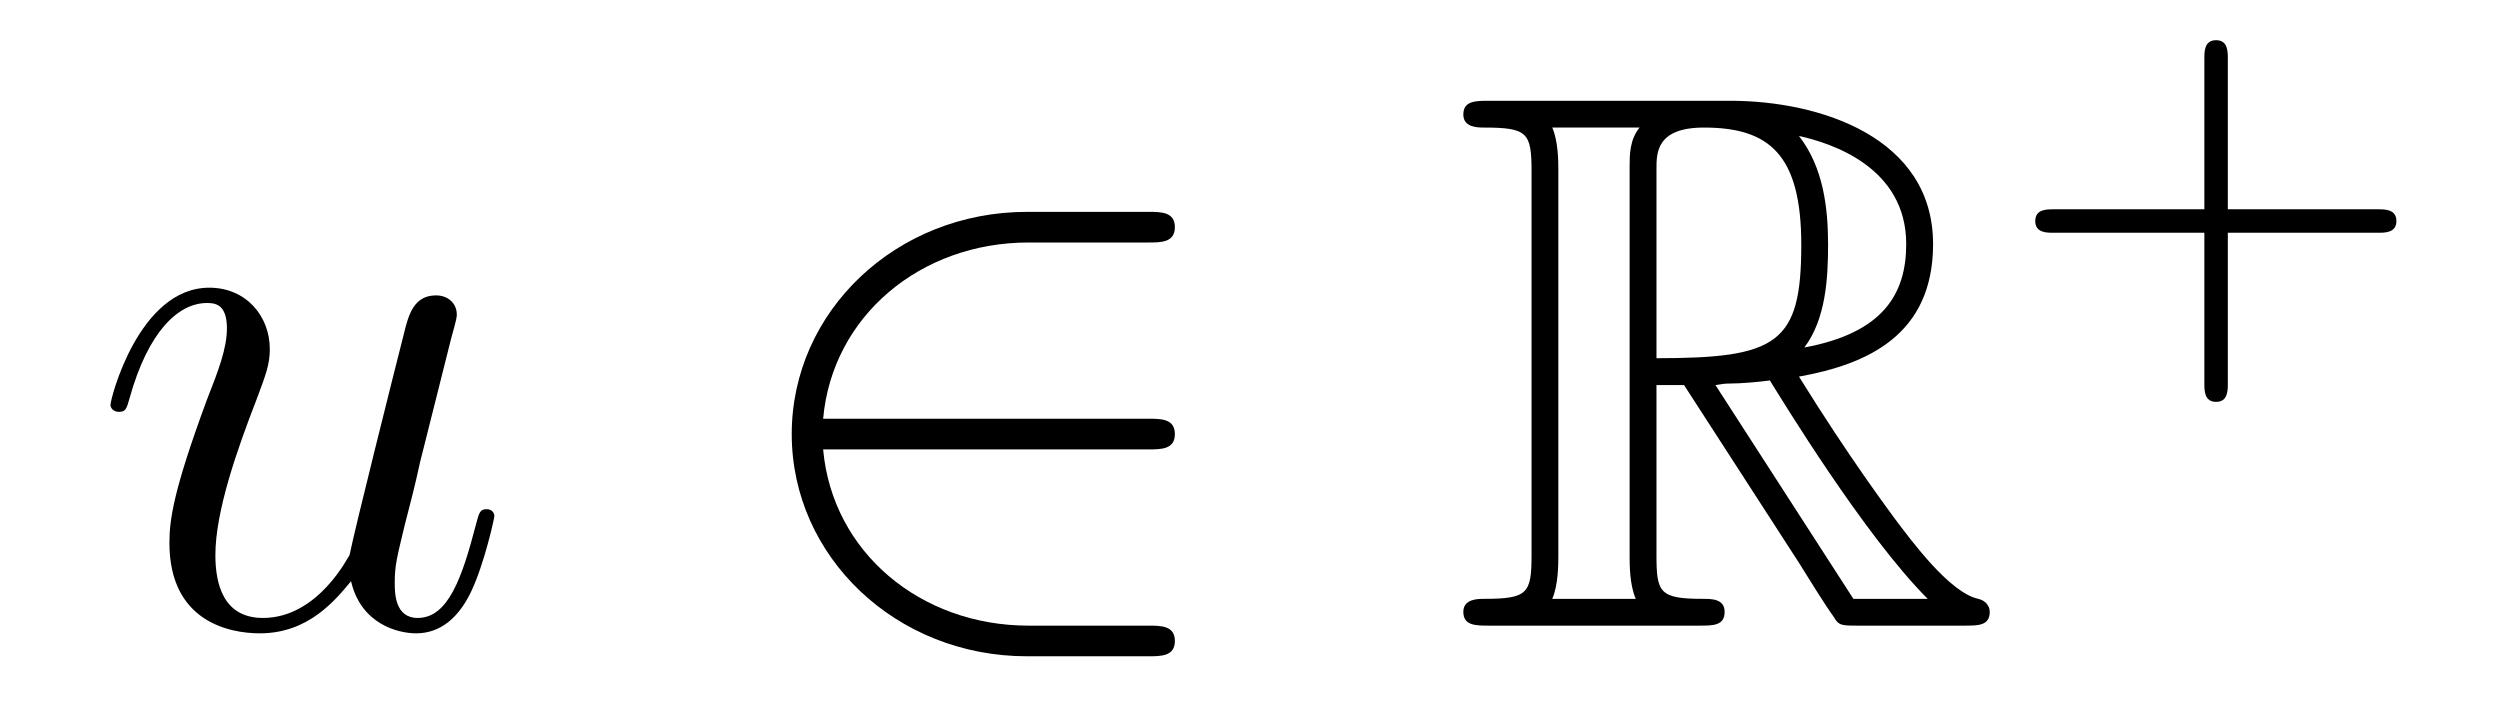
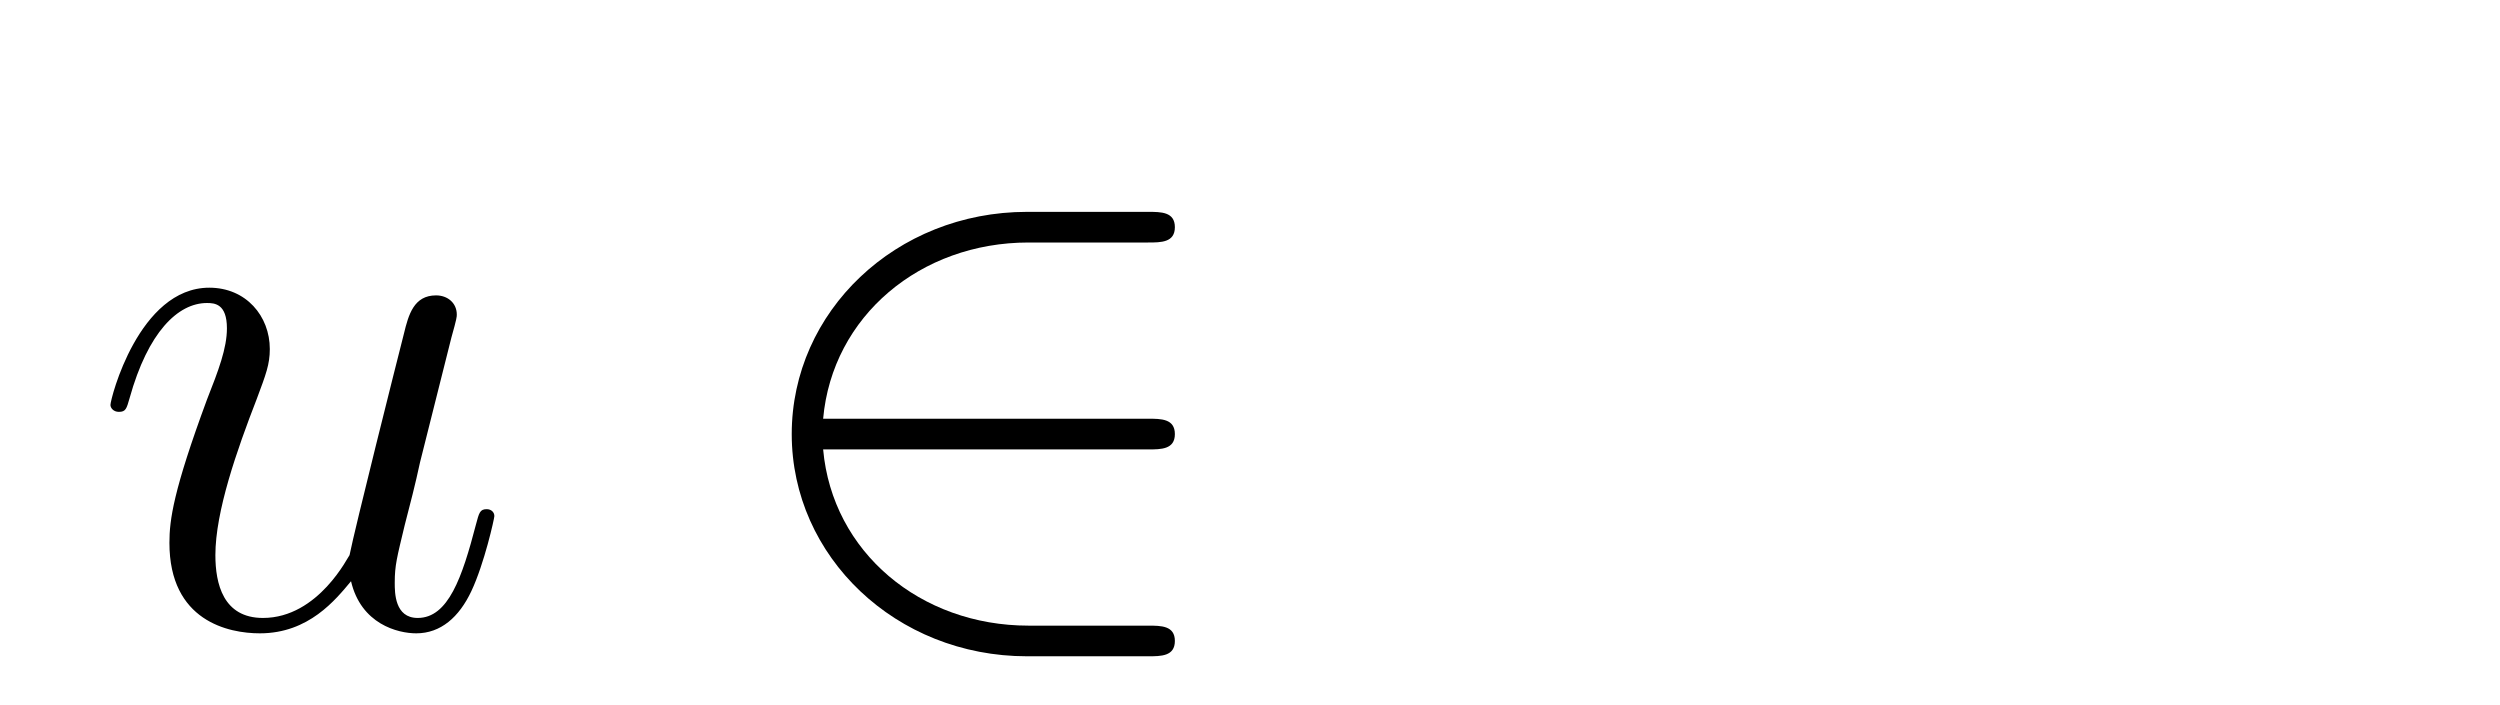
<svg xmlns="http://www.w3.org/2000/svg" height="11pt" version="1.1" viewBox="0 -11 39 11" width="39pt">
  <g id="page1">
    <g transform="matrix(1 0 0 1 -127 653)">
      <path d="M132.476 -654.933C132.632 -654.264 133.206 -654.12 133.493 -654.12C133.875 -654.12 134.162 -654.372 134.353 -654.778C134.556 -655.208 134.712 -655.913 134.712 -655.949C134.712 -656.009 134.664 -656.057 134.592 -656.057C134.485 -656.057 134.473 -655.997 134.425 -655.818C134.21 -654.993 133.994 -654.36 133.516 -654.36C133.158 -654.36 133.158 -654.754 133.158 -654.909C133.158 -655.184 133.193 -655.304 133.313 -655.806C133.397 -656.129 133.481 -656.452 133.552 -656.786L134.042 -658.735C134.126 -659.033 134.126 -659.058 134.126 -659.093C134.126 -659.273 133.983 -659.392 133.803 -659.392C133.457 -659.392 133.373 -659.093 133.301 -658.794C133.182 -658.328 132.536 -655.758 132.453 -655.34C132.441 -655.34 131.974 -654.36 131.102 -654.36C130.48 -654.36 130.36 -654.897 130.36 -655.34C130.36 -656.021 130.695 -656.977 131.006 -657.778C131.149 -658.161 131.209 -658.316 131.209 -658.555C131.209 -659.069 130.839 -659.512 130.265 -659.512C129.165 -659.512 128.723 -657.778 128.723 -657.683C128.723 -657.635 128.771 -657.575 128.854 -657.575C128.962 -657.575 128.974 -657.623 129.022 -657.79C129.308 -658.818 129.775 -659.273 130.229 -659.273C130.348 -659.273 130.54 -659.261 130.54 -658.878C130.54 -658.567 130.408 -658.221 130.229 -657.767C129.703 -656.344 129.643 -655.89 129.643 -655.531C129.643 -654.312 130.564 -654.12 131.054 -654.12C131.819 -654.12 132.237 -654.647 132.476 -654.933Z" fill-rule="evenodd" />
      <path d="M144.91 -656.989C145.113 -656.989 145.328 -656.989 145.328 -657.228C145.328 -657.468 145.113 -657.468 144.91 -657.468H139.841C139.984 -659.069 141.359 -660.217 143.045 -660.217H144.91C145.113 -660.217 145.328 -660.217 145.328 -660.456C145.328 -660.695 145.113 -660.695 144.91 -660.695H143.021C140.977 -660.695 139.351 -659.141 139.351 -657.228C139.351 -655.316 140.977 -653.762 143.021 -653.762H144.91C145.113 -653.762 145.328 -653.762 145.328 -654.001C145.328 -654.24 145.113 -654.24 144.91 -654.24H143.045C141.359 -654.24 139.984 -655.387 139.841 -656.989H144.91Z" fill-rule="evenodd" />
-       <path d="M152.841 -657.993H153.271L155.064 -655.22C155.183 -655.029 155.47 -654.563 155.602 -654.383C155.685 -654.24 155.721 -654.24 155.996 -654.24H157.646C157.861 -654.24 158.04 -654.24 158.04 -654.455C158.04 -654.551 157.969 -654.634 157.861 -654.658C157.419 -654.754 156.833 -655.543 156.546 -655.926C156.462 -656.045 155.865 -656.834 155.064 -658.125C156.128 -658.316 157.156 -658.771 157.156 -660.193C157.156 -661.855 155.399 -662.428 153.988 -662.428H150.234C150.019 -662.428 149.828 -662.428 149.828 -662.213C149.828 -662.01 150.055 -662.01 150.151 -662.01C150.832 -662.01 150.892 -661.927 150.892 -661.329V-655.34C150.892 -654.742 150.832 -654.658 150.151 -654.658C150.055 -654.658 149.828 -654.658 149.828 -654.455C149.828 -654.24 150.019 -654.24 150.234 -654.24H153.51C153.725 -654.24 153.904 -654.24 153.904 -654.455C153.904 -654.658 153.701 -654.658 153.57 -654.658C152.888 -654.658 152.841 -654.754 152.841 -655.34V-657.993ZM155.148 -658.579C155.482 -659.022 155.518 -659.655 155.518 -660.181C155.518 -660.755 155.446 -661.388 155.064 -661.879C155.554 -661.771 156.737 -661.401 156.737 -660.193C156.737 -659.416 156.379 -658.807 155.148 -658.579ZM152.841 -661.365C152.841 -661.616 152.841 -662.01 153.582 -662.01C154.598 -662.01 155.1 -661.592 155.1 -660.181C155.1 -658.639 154.729 -658.412 152.841 -658.412V-661.365ZM151.215 -654.658C151.31 -654.873 151.31 -655.208 151.31 -655.316V-661.353C151.31 -661.472 151.31 -661.795 151.215 -662.01H152.577C152.422 -661.819 152.422 -661.58 152.422 -661.401V-655.316C152.422 -655.196 152.422 -654.873 152.518 -654.658H151.215ZM153.761 -657.993C153.845 -658.006 153.892 -658.017 153.988 -658.017C154.167 -658.017 154.43 -658.041 154.61 -658.065C154.789 -657.778 156.08 -655.651 157.072 -654.658H155.913L153.761 -657.993Z" fill-rule="evenodd" />
-       <path d="M161.754 -660.369H164.097C164.208 -660.369 164.384 -660.369 164.384 -660.552C164.384 -660.735 164.208 -660.735 164.097 -660.735H161.754V-663.086C161.754 -663.198 161.754 -663.373 161.571 -663.373C161.388 -663.373 161.388 -663.198 161.388 -663.086V-660.735H159.037C158.925 -660.735 158.75 -660.735 158.75 -660.552C158.75 -660.369 158.925 -660.369 159.037 -660.369H161.388V-658.018C161.388 -657.907 161.388 -657.731 161.571 -657.731C161.754 -657.731 161.754 -657.907 161.754 -658.018V-660.369Z" fill-rule="evenodd" />
    </g>
  </g>
</svg>